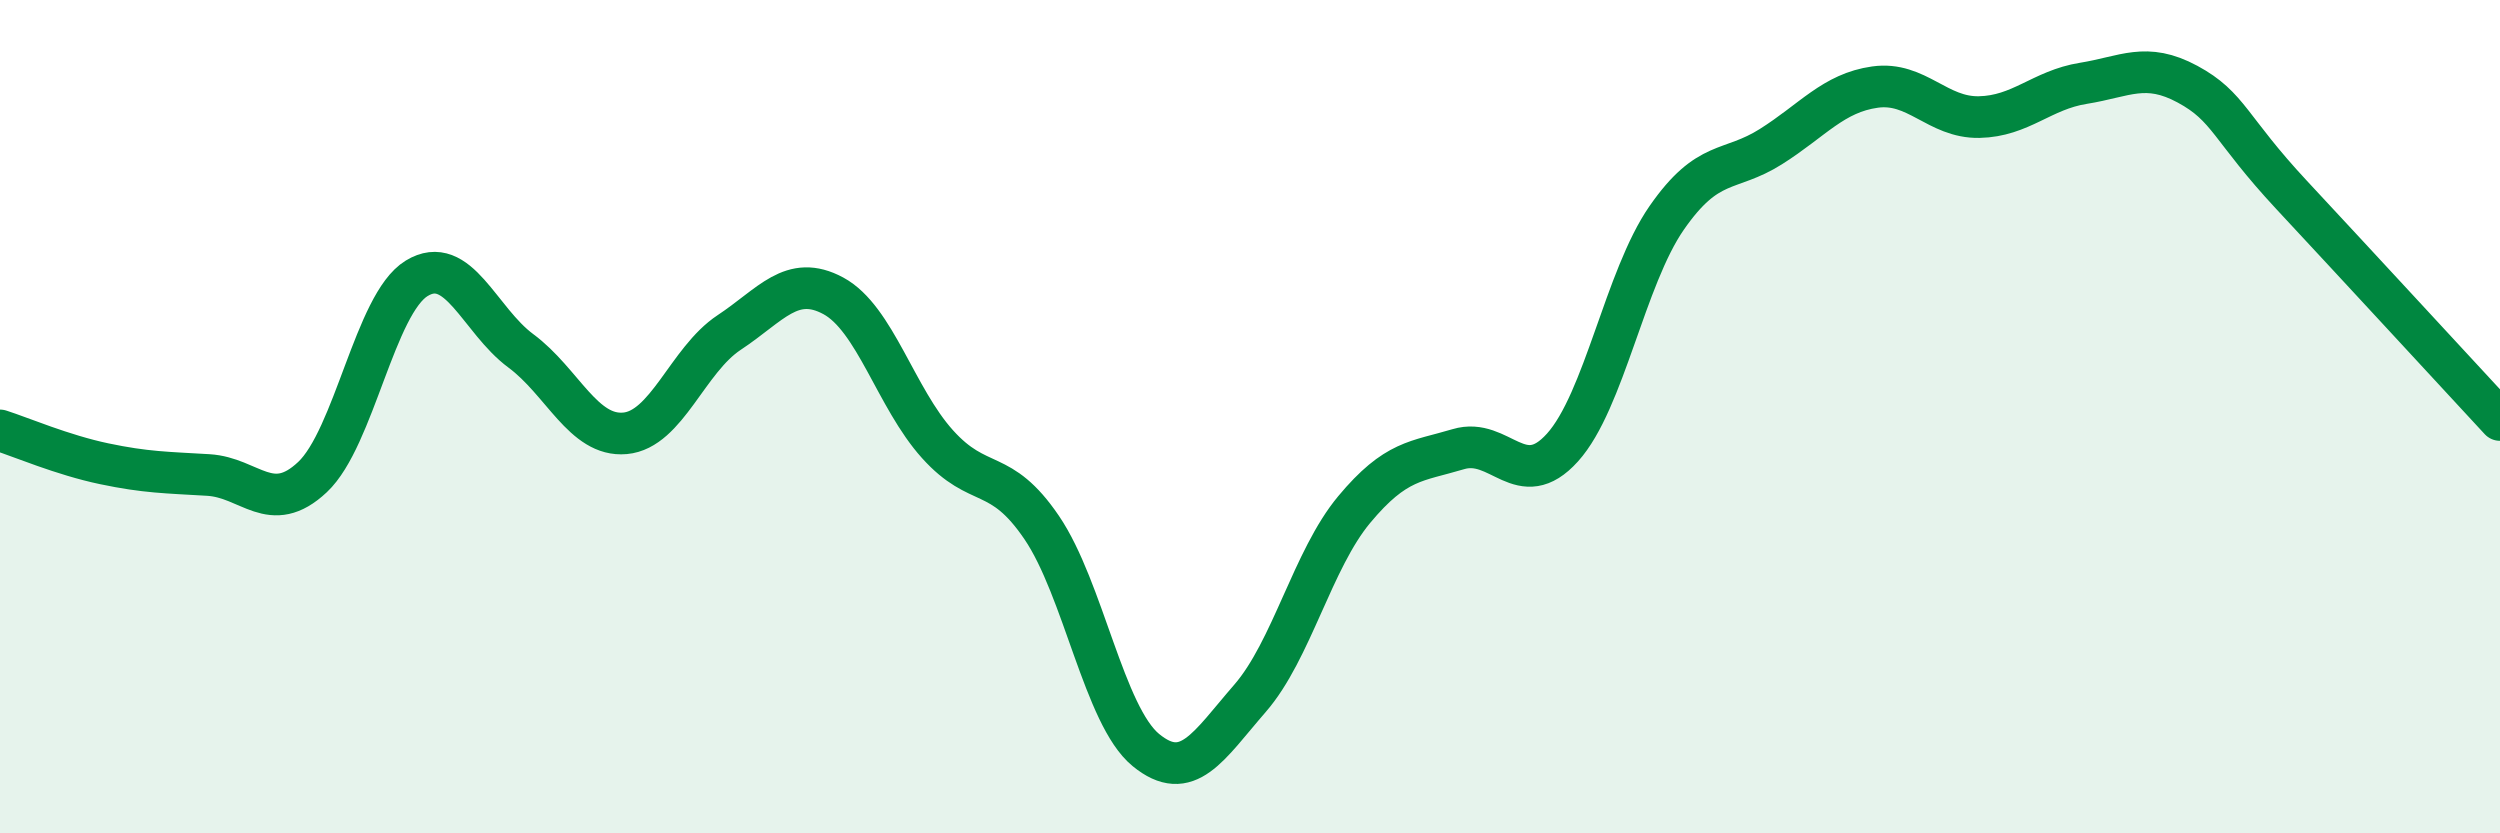
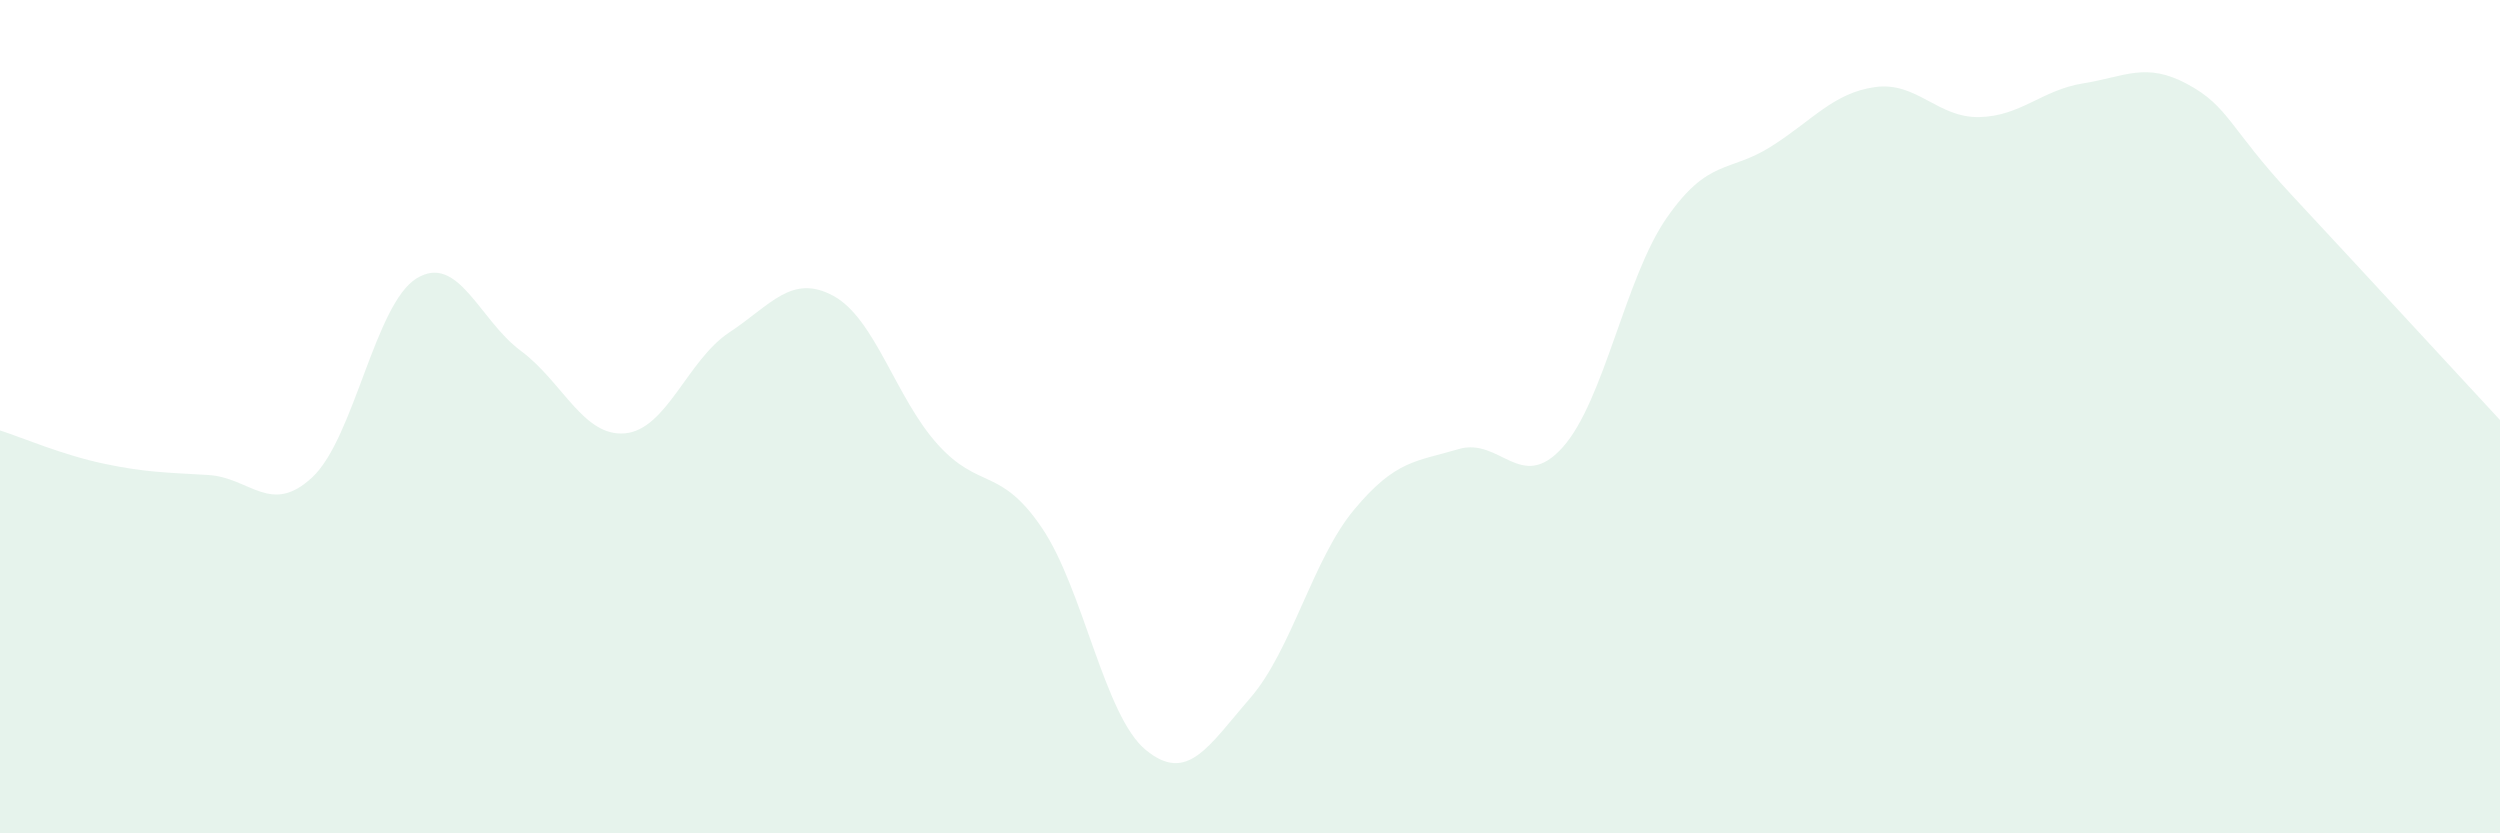
<svg xmlns="http://www.w3.org/2000/svg" width="60" height="20" viewBox="0 0 60 20">
  <path d="M 0,10.33 C 0.5,10.49 1.5,10.92 2.5,11.13 C 3.5,11.34 4,11.34 5,11.4 C 6,11.46 6.5,12.39 7.5,11.45 C 8.5,10.51 9,7.29 10,6.68 C 11,6.07 11.5,7.68 12.5,8.42 C 13.5,9.16 14,10.49 15,10.4 C 16,10.31 16.5,8.64 17.5,7.98 C 18.5,7.32 19,6.56 20,7.1 C 21,7.64 21.5,9.55 22.5,10.66 C 23.5,11.77 24,11.19 25,12.66 C 26,14.13 26.5,17.18 27.5,18 C 28.5,18.82 29,17.91 30,16.76 C 31,15.61 31.5,13.43 32.5,12.23 C 33.5,11.03 34,11.08 35,10.78 C 36,10.48 36.5,11.85 37.5,10.74 C 38.5,9.63 39,6.67 40,5.23 C 41,3.79 41.5,4.15 42.5,3.52 C 43.5,2.89 44,2.23 45,2.09 C 46,1.95 46.5,2.83 47.5,2.81 C 48.5,2.79 49,2.16 50,2 C 51,1.84 51.5,1.48 52.5,2.02 C 53.5,2.56 53.5,3.07 55,4.68 C 56.5,6.29 59,9 60,10.08L60 20L0 20Z" fill="#008740" opacity="0.1" stroke-linecap="round" stroke-linejoin="round" />
-   <path d="M 0,10.33 C 0.5,10.49 1.5,10.92 2.5,11.13 C 3.5,11.34 4,11.34 5,11.4 C 6,11.46 6.5,12.39 7.5,11.45 C 8.5,10.51 9,7.29 10,6.68 C 11,6.07 11.5,7.68 12.5,8.42 C 13.5,9.16 14,10.49 15,10.4 C 16,10.31 16.5,8.64 17.5,7.98 C 18.5,7.32 19,6.56 20,7.1 C 21,7.64 21.5,9.55 22.5,10.66 C 23.5,11.77 24,11.19 25,12.66 C 26,14.13 26.5,17.18 27.5,18 C 28.5,18.82 29,17.91 30,16.76 C 31,15.61 31.5,13.43 32.5,12.23 C 33.5,11.03 34,11.08 35,10.78 C 36,10.48 36.5,11.85 37.5,10.74 C 38.5,9.63 39,6.67 40,5.23 C 41,3.79 41.5,4.15 42.5,3.52 C 43.5,2.89 44,2.23 45,2.09 C 46,1.95 46.5,2.83 47.5,2.81 C 48.5,2.79 49,2.16 50,2 C 51,1.84 51.5,1.48 52.5,2.02 C 53.5,2.56 53.5,3.07 55,4.68 C 56.5,6.29 59,9 60,10.08" stroke="#008740" stroke-width="1" fill="none" stroke-linecap="round" stroke-linejoin="round" />
</svg>